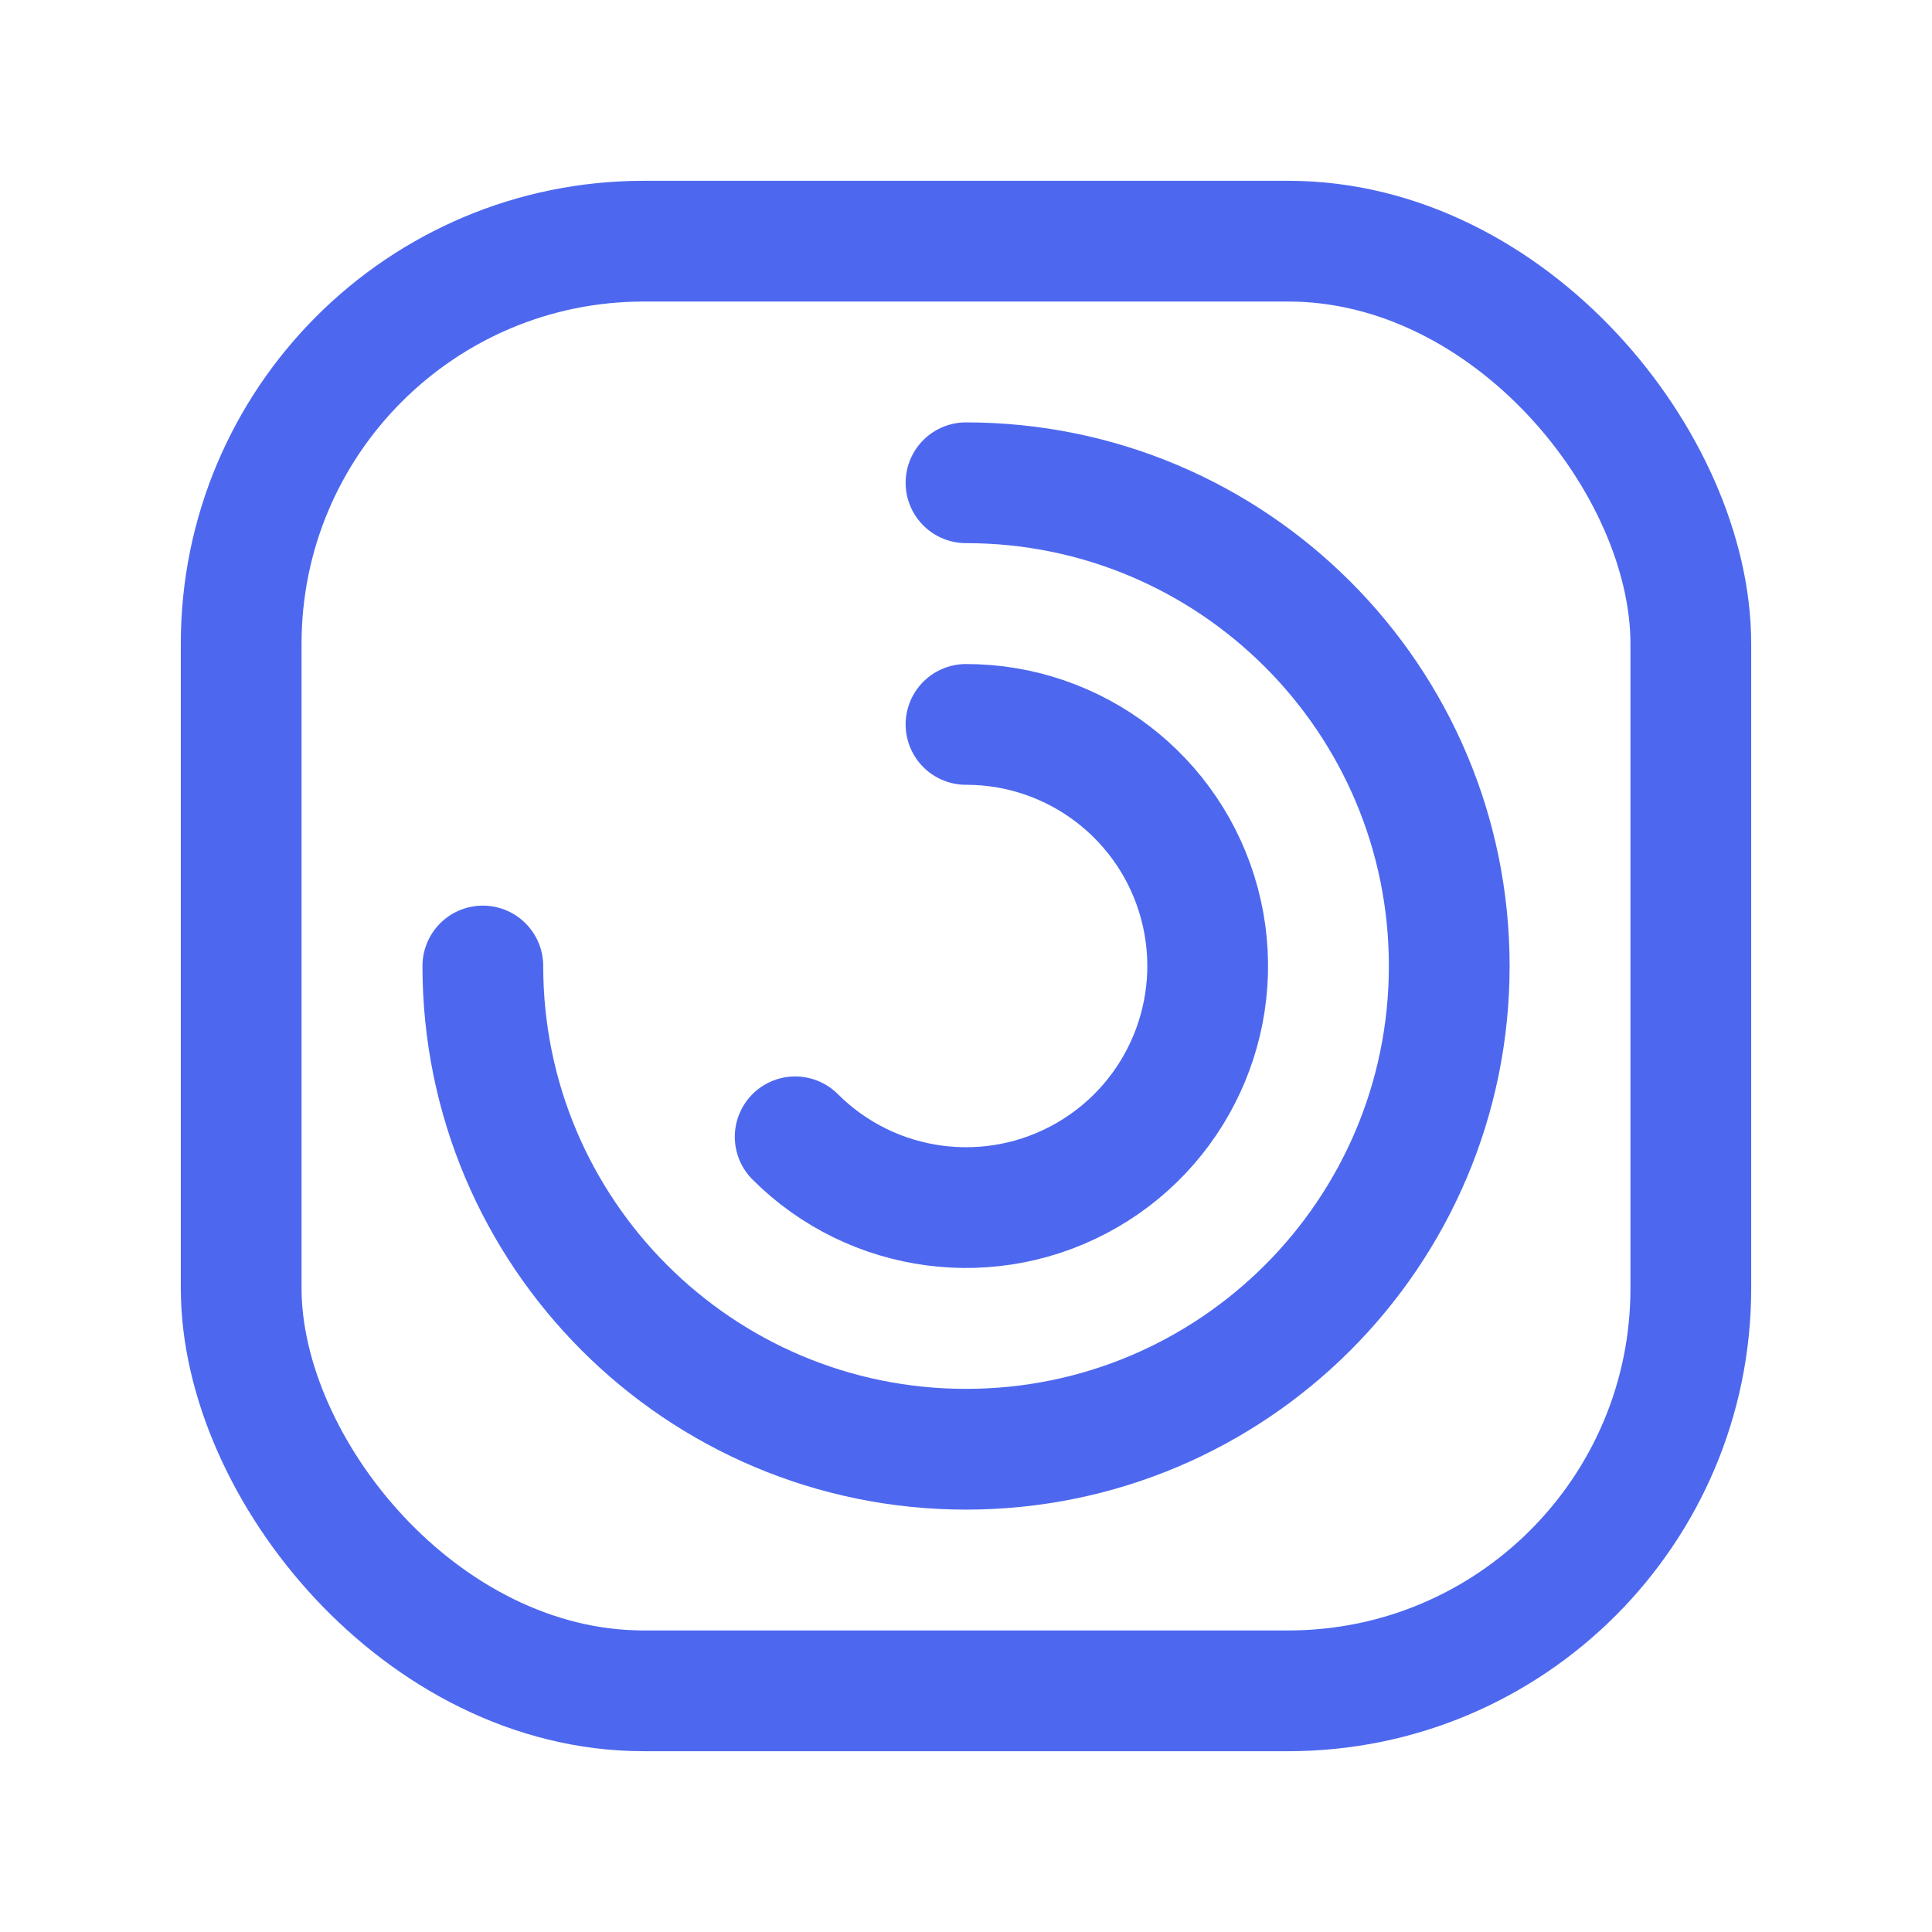
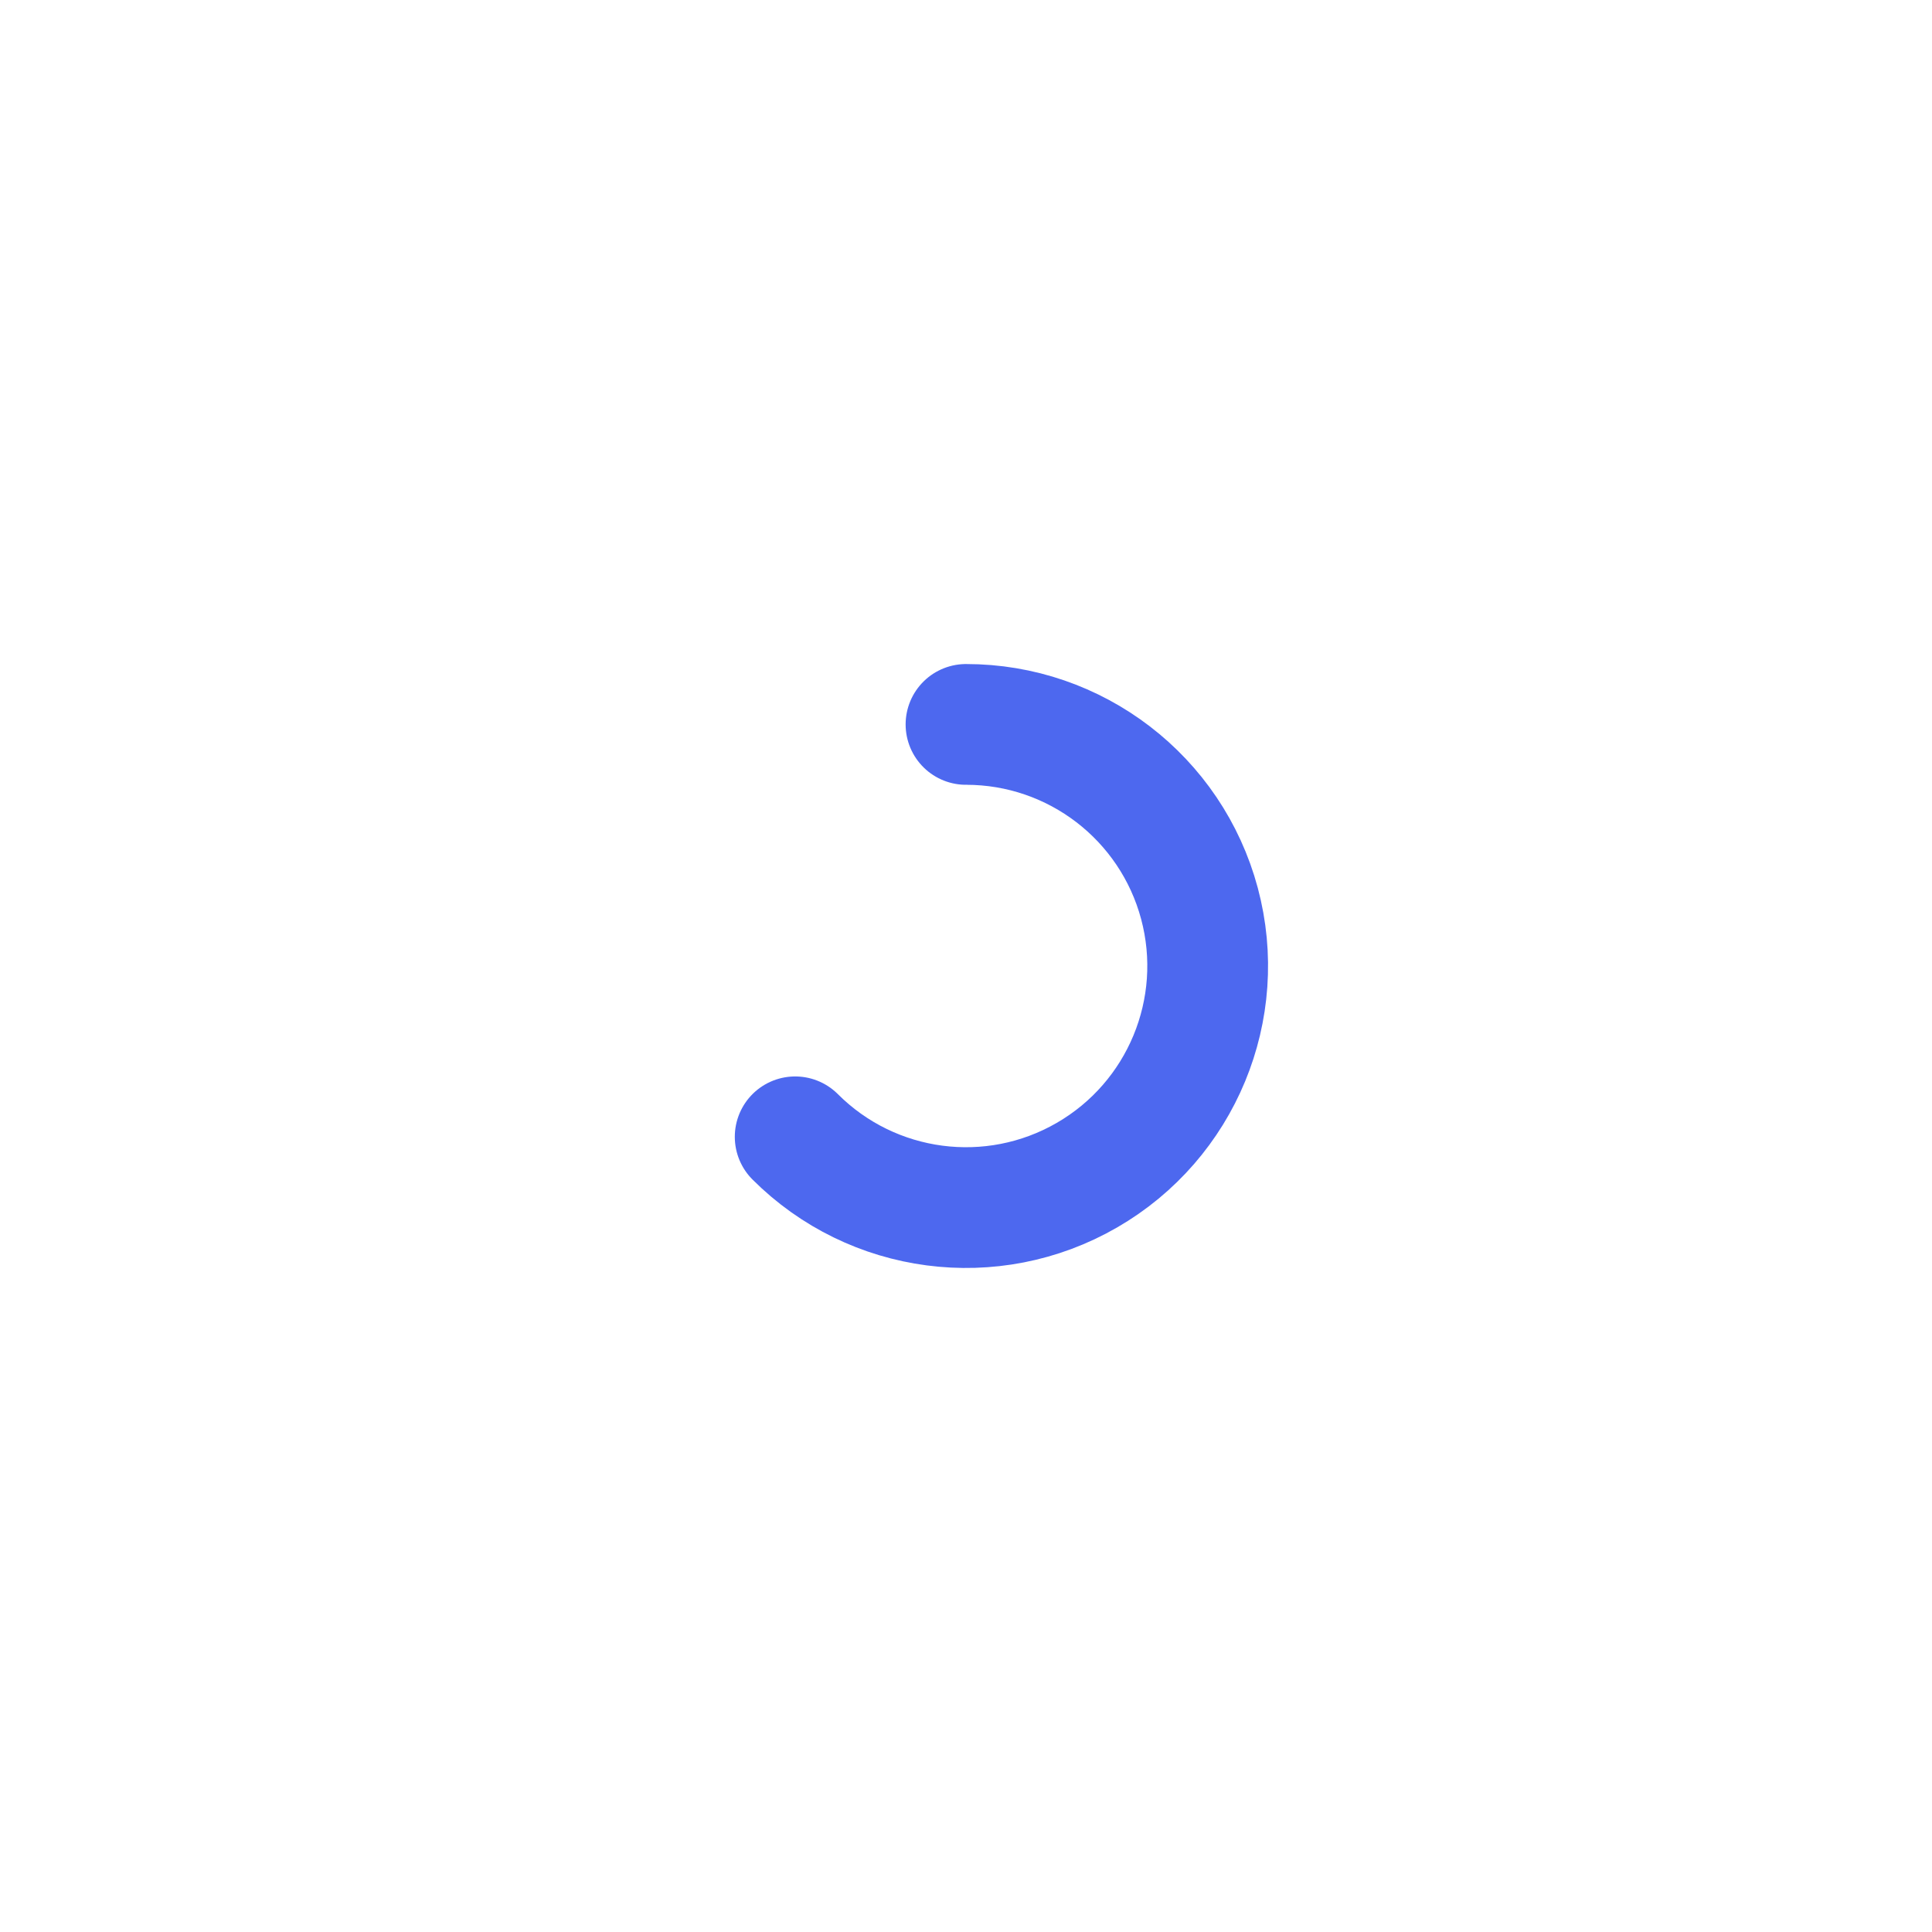
<svg xmlns="http://www.w3.org/2000/svg" width="24" height="24" viewBox="0 0 24 24" fill="none">
  <path d="M9.878 14.122C10.839 15.083 12.325 15.278 13.501 14.599C14.678 13.92 15.251 12.535 14.9 11.223C14.548 9.911 13.359 8.998 12 8.999" stroke="#4D68EF" stroke-width="1.5" stroke-linecap="round" stroke-linejoin="round" />
-   <path d="M12 5.997C15.315 5.997 18.003 8.685 18.003 12C18.003 15.315 15.315 18.003 12 18.003C8.685 18.003 5.998 15.315 5.998 12" stroke="#4D68EF" stroke-width="1.5" stroke-linecap="round" stroke-linejoin="round" />
-   <rect x="2.996" y="2.996" width="18.008" height="18.008" rx="5" stroke="#4D68EF" stroke-width="1.5" stroke-linecap="round" stroke-linejoin="round" />
</svg>